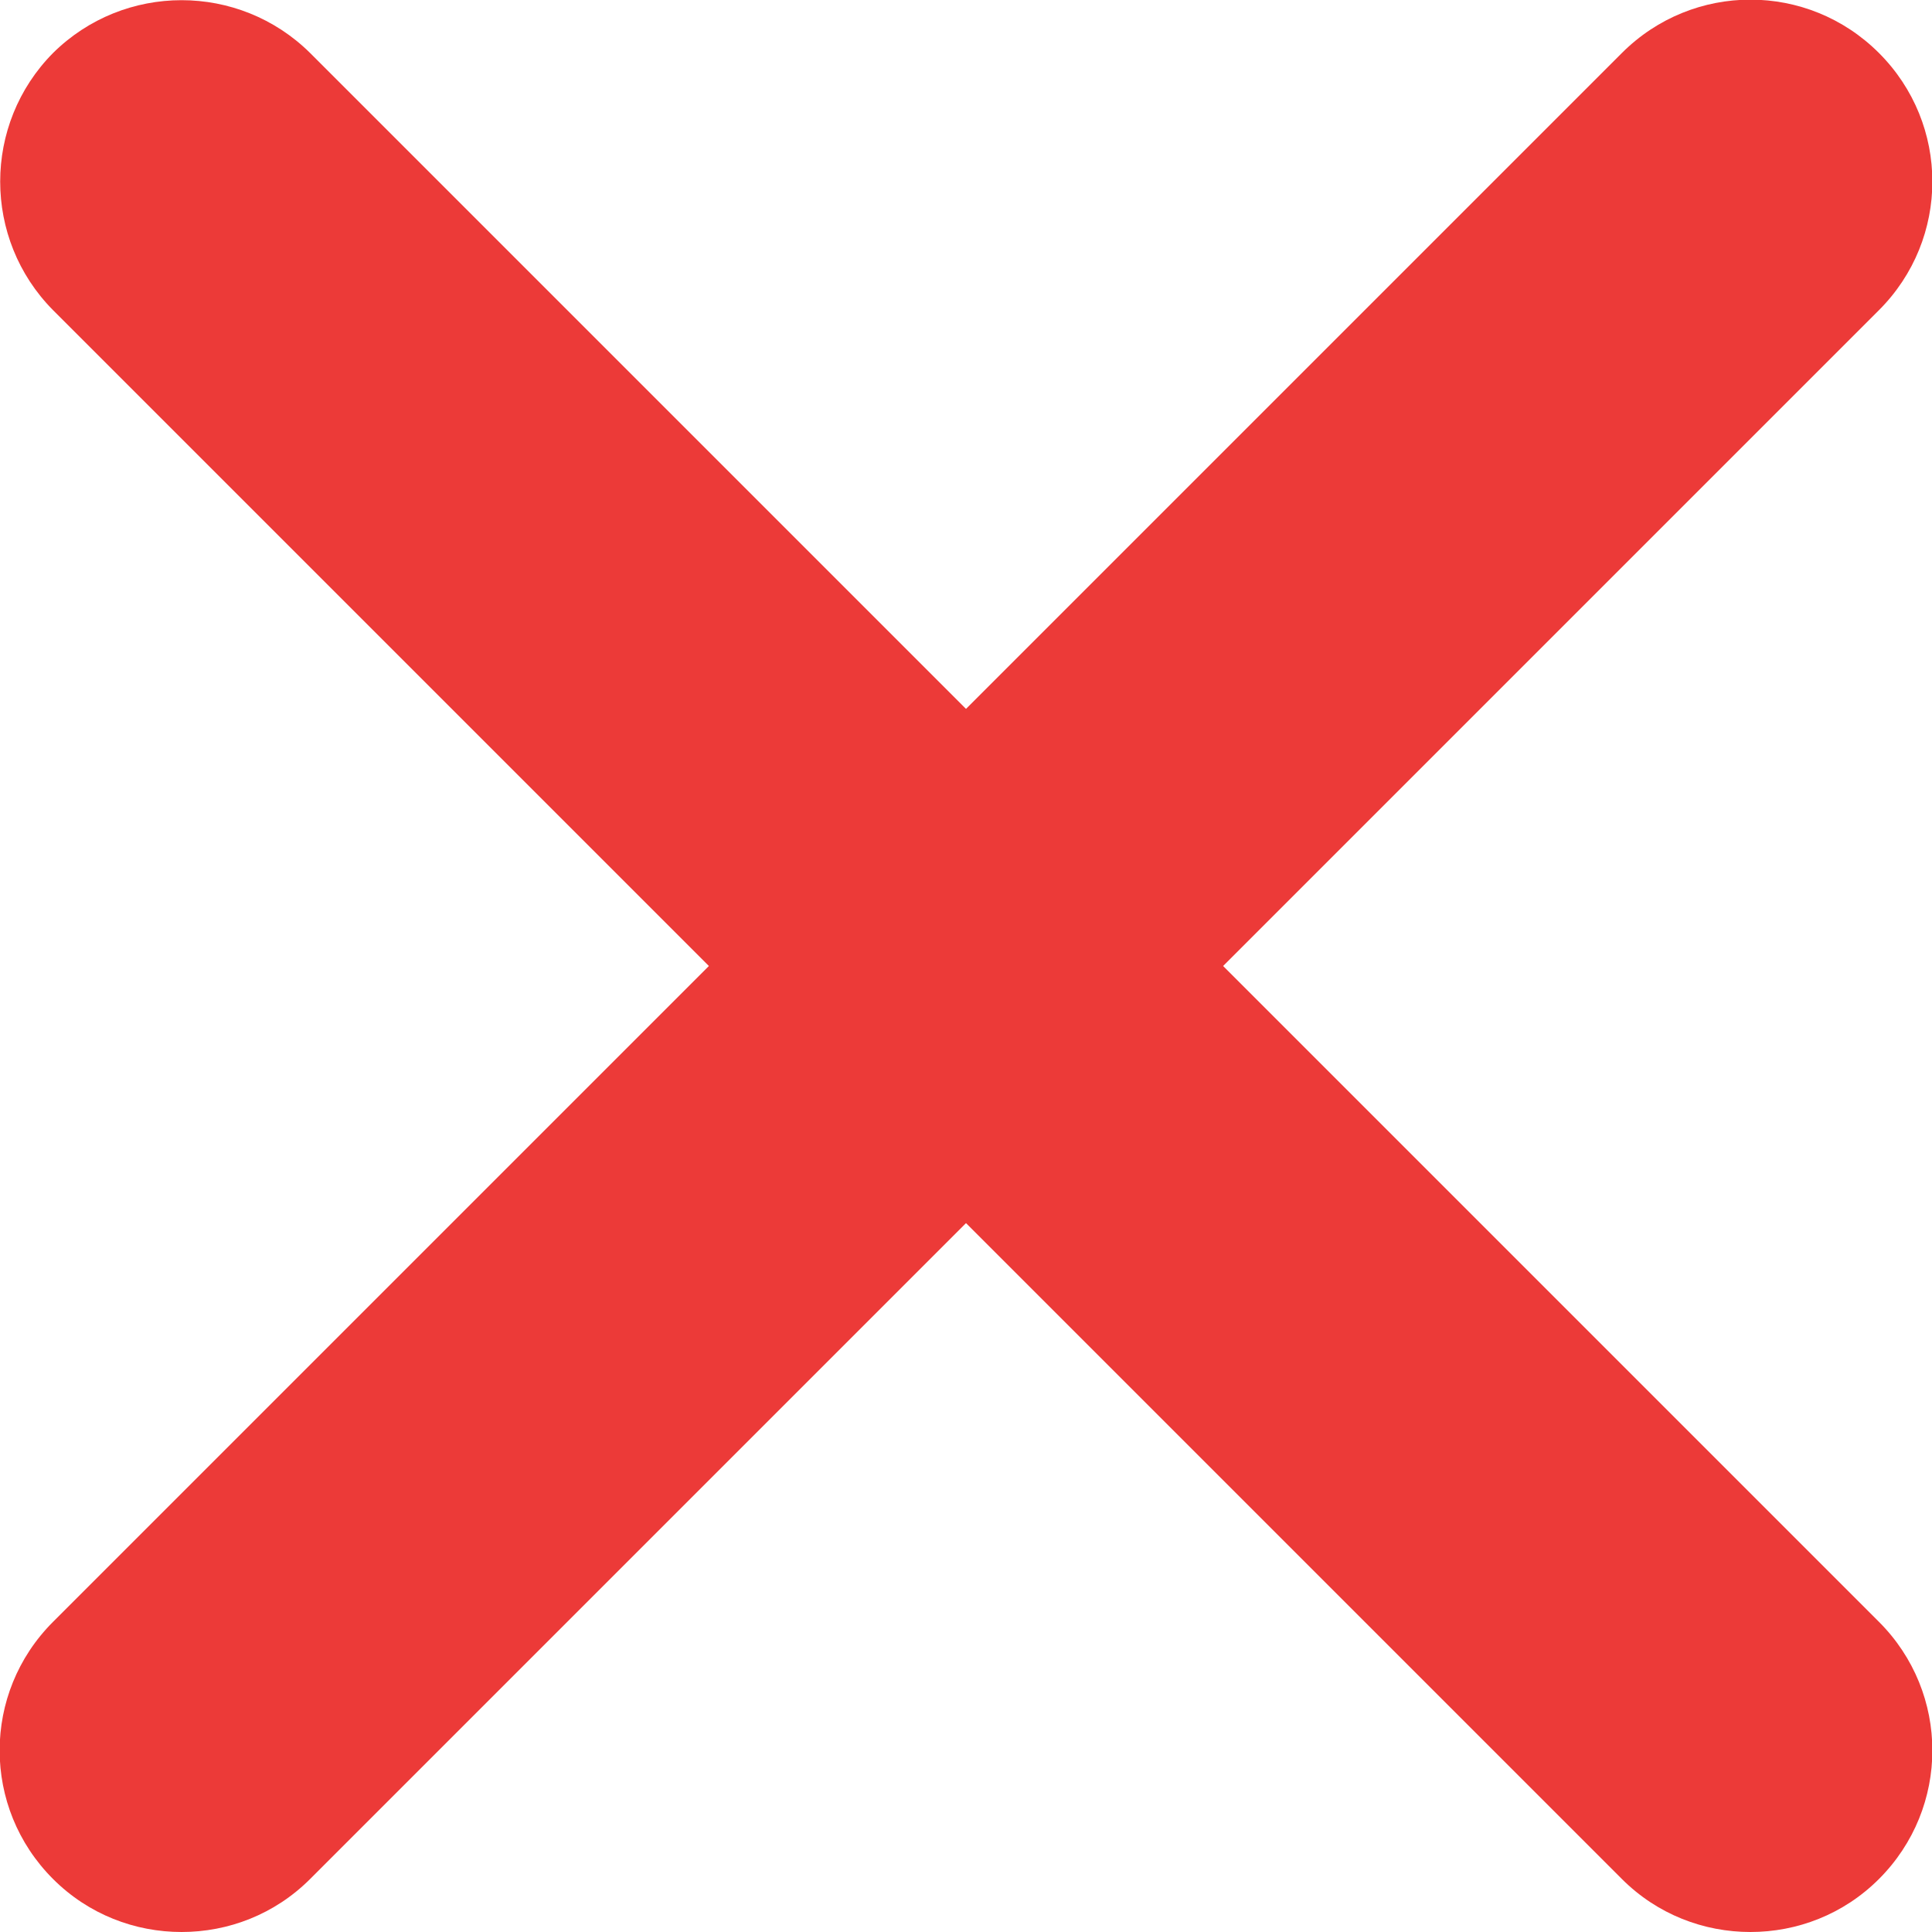
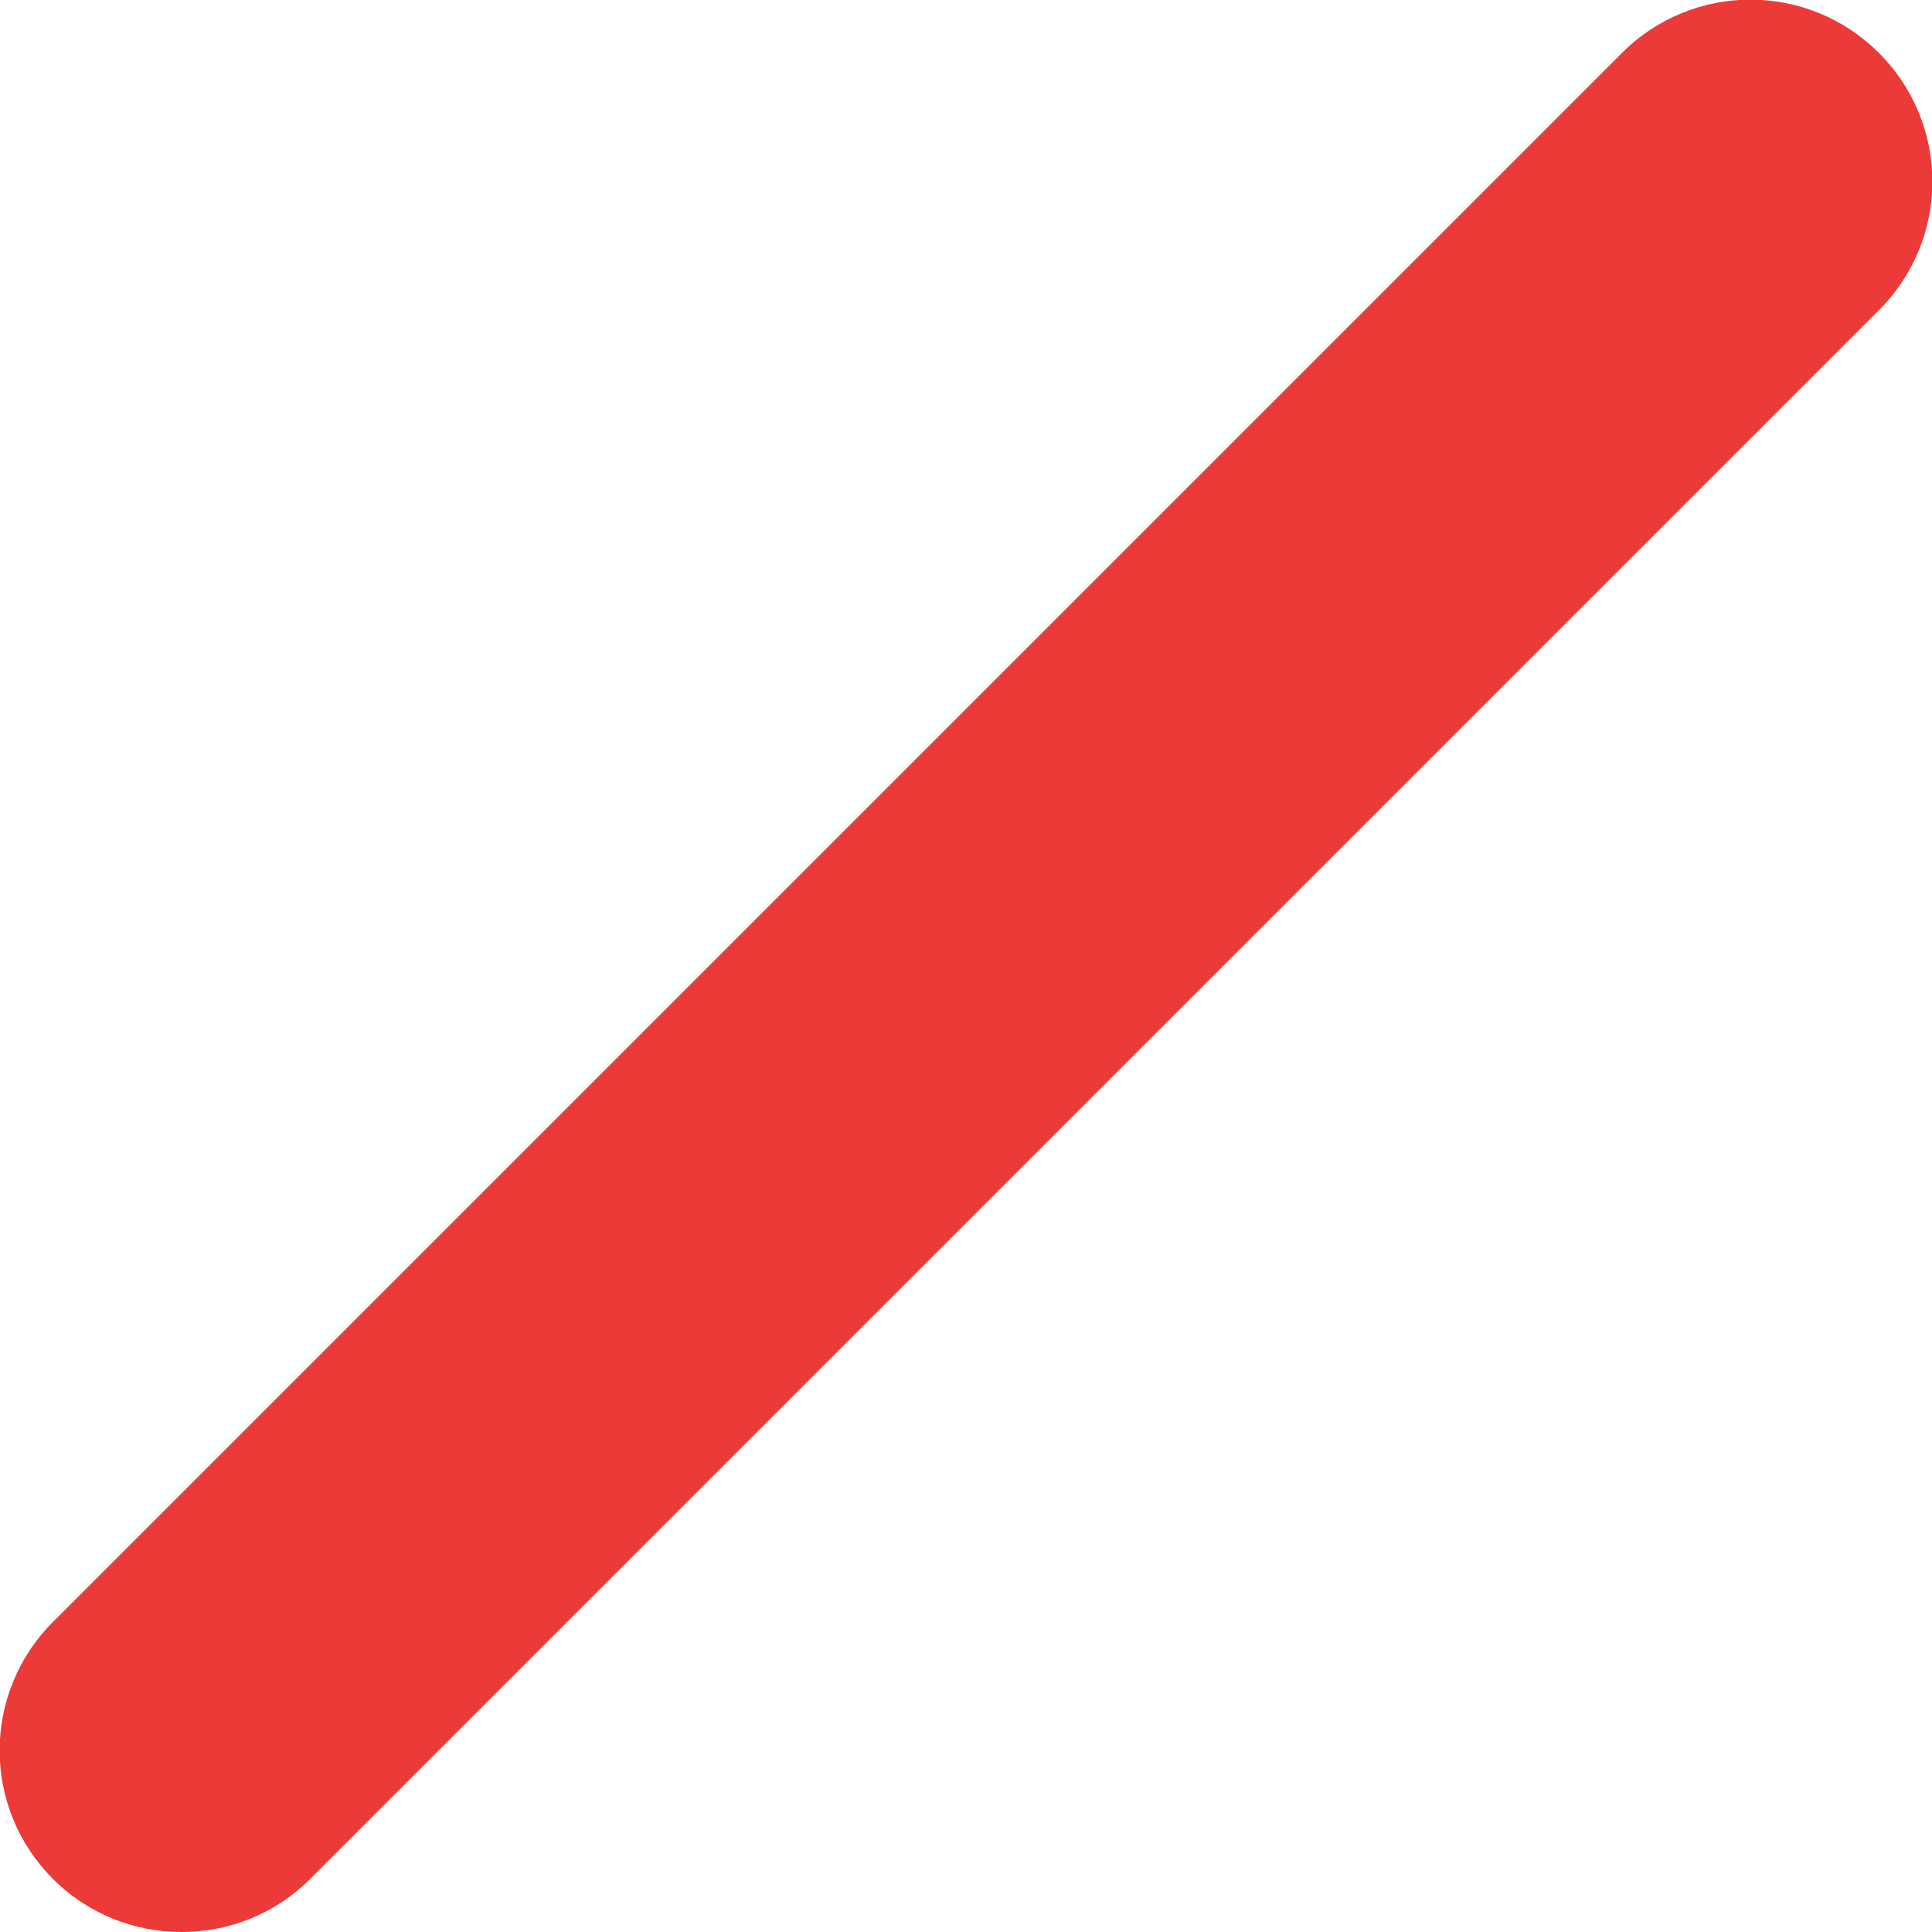
<svg xmlns="http://www.w3.org/2000/svg" id="Layer_1" viewBox="0 0 26.6 26.6">
  <defs>
    <style>.cls-1{fill:#ec3a38;}</style>
  </defs>
  <path class="cls-1" d="m2.5,26.6c-.64,0-1.28-.24-1.77-.73-.98-.98-.98-2.56,0-3.54L22.33.73c.98-.98,2.56-.98,3.54,0,.98.98.98,2.56,0,3.54L4.27,25.87c-.49.49-1.13.73-1.77.73Z" />
-   <path class="cls-1" d="m24.1,26.6c-.64,0-1.28-.24-1.77-.73L.73,4.27C-.24,3.29-.24,1.71.73.73,1.71-.24,3.29-.24,4.27.73l21.6,21.6c.98.98.98,2.56,0,3.54-.49.49-1.13.73-1.77.73Z" />
</svg>